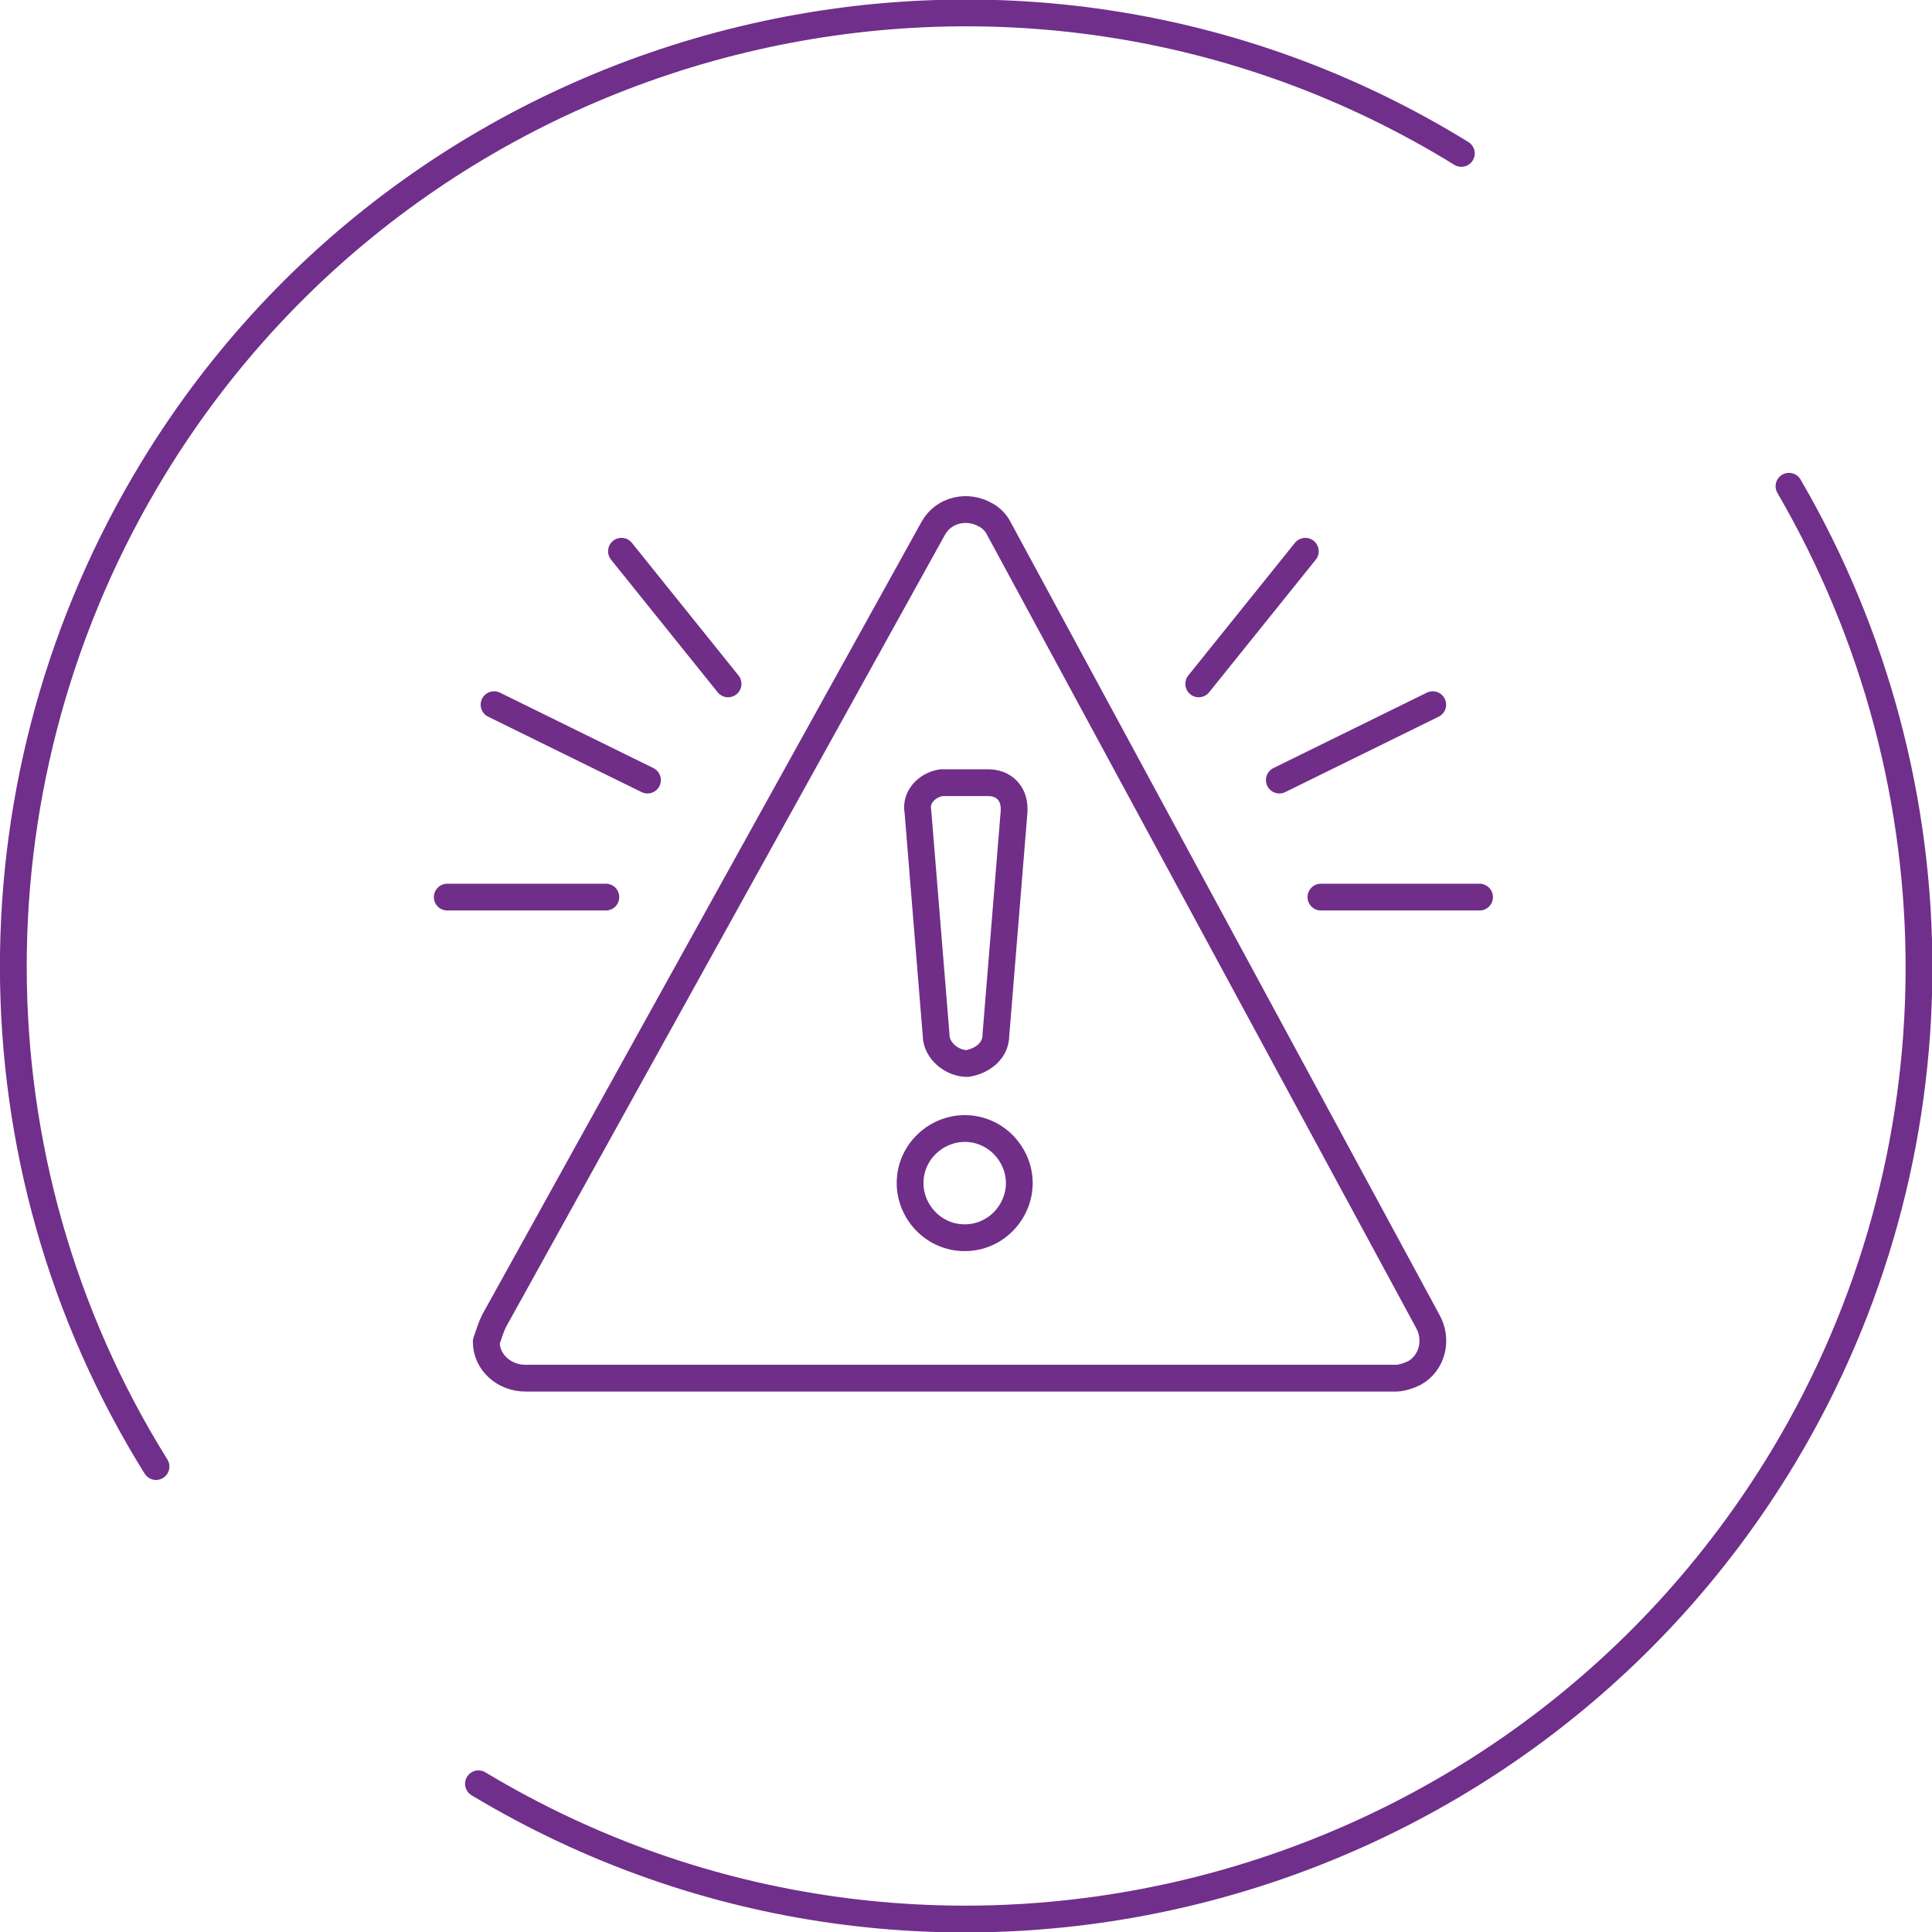
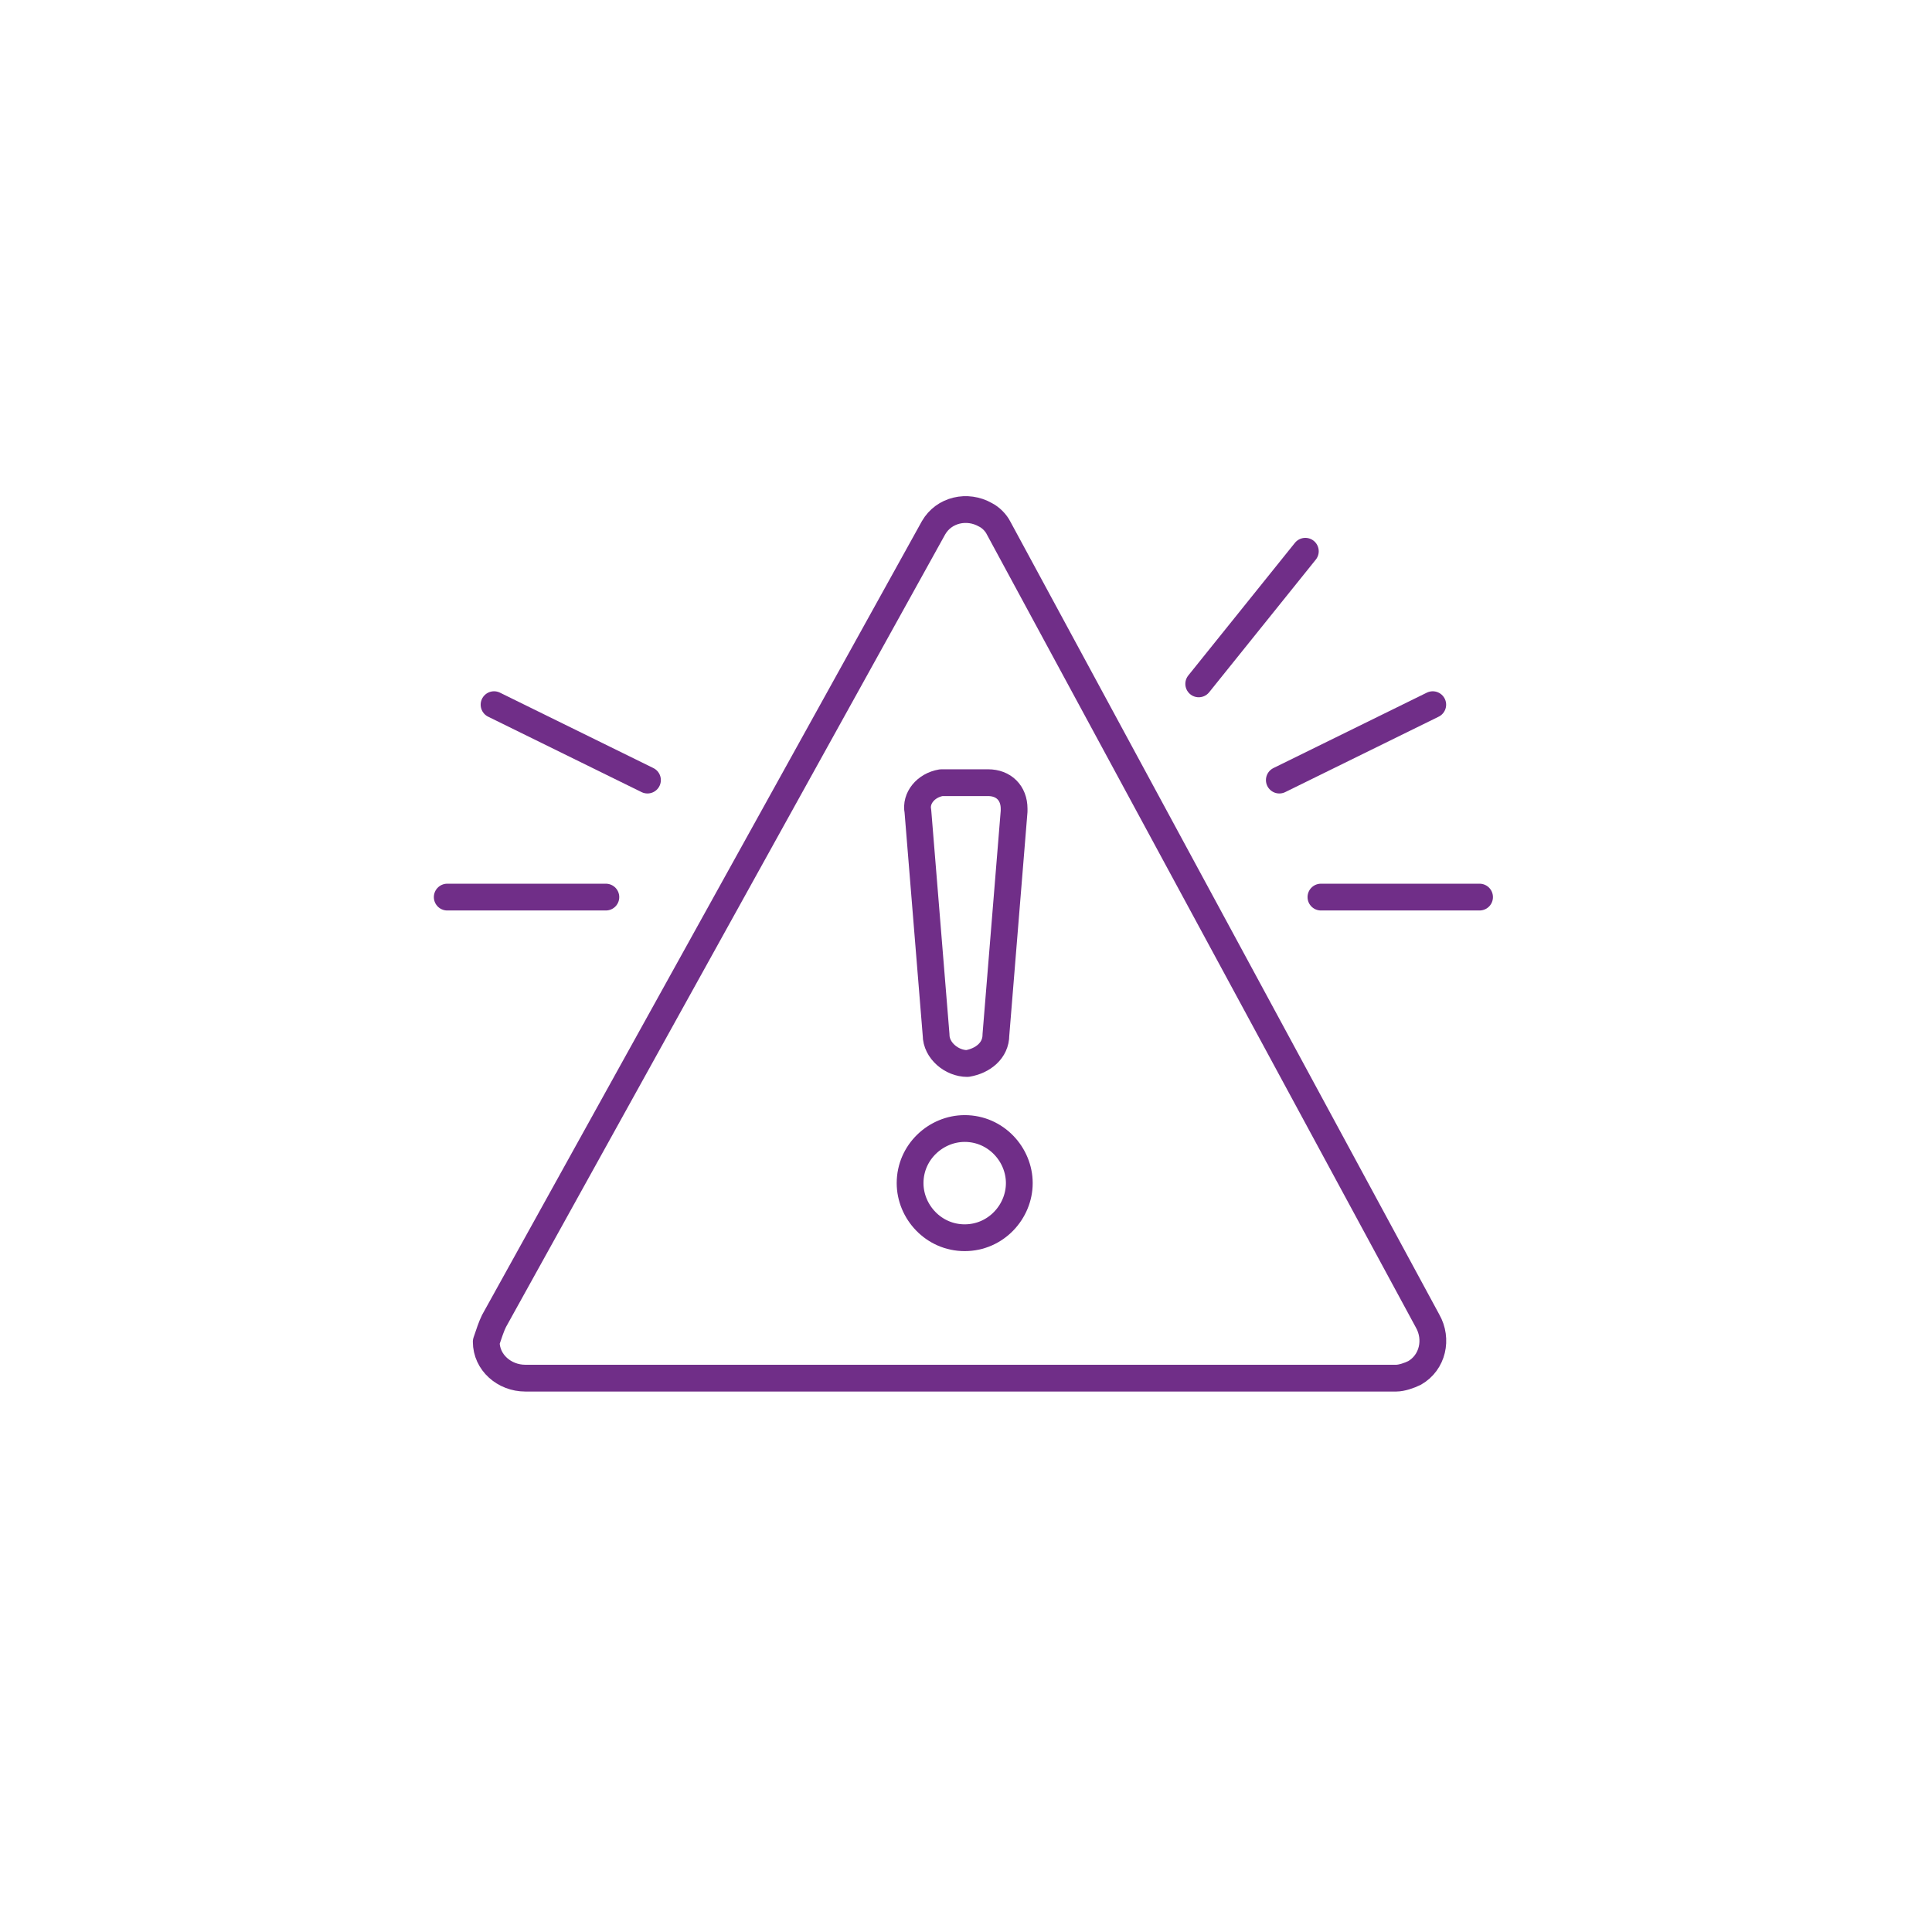
<svg xmlns="http://www.w3.org/2000/svg" version="1.1" id="Calque_1" x="0px" y="0px" viewBox="0 0 74.3 74.3" style="enable-background:new 0 0 74.3 74.3;" xml:space="preserve">
  <style type="text/css">
	.st0{fill:none;stroke:#702f8a;stroke-width:1.03;stroke-linecap:round;stroke-linejoin:round;}
	.st1{fill:none;stroke:#702E88;stroke-width:1.03;stroke-linecap:round;stroke-linejoin:round;}
</style>
  <title>Fichier 30</title>
  <g id="Calque_2_1_">
    <g id="Calque_1-2">
-       <path class="st0" d="M18.4,68.6C35.7,79,58.2,73.3,68.6,56c6.9-11.5,6.9-25.8,0.2-37.3" />
-       <path class="st0" d="M56.2,5.9C39-4.7,16.4,0.8,5.9,18C-1.3,29.8-1.3,44.7,6,56.4" />
      <path class="st1" d="M19,50.8l16.9-30.5c0.4-0.7,1.3-0.9,2-0.5c0.2,0.1,0.4,0.3,0.5,0.5l16.5,30.5c0.4,0.7,0.2,1.6-0.5,2    c-0.2,0.1-0.5,0.2-0.7,0.2H20.2c-0.8,0-1.5-0.6-1.5-1.4C18.8,51.3,18.9,51,19,50.8z" />
      <path class="st1" d="M37.2,40.9L37.2,40.9c-0.6,0-1.2-0.5-1.2-1.1l-0.7-8.6c-0.1-0.5,0.3-1,0.9-1.1c0,0,0.1,0,0.1,0H38    c0.6,0,1,0.4,1,1c0,0,0,0.1,0,0.1l-0.7,8.6C38.3,40.4,37.8,40.8,37.2,40.9z" />
      <path class="st1" d="M39.2,45.5c0-1.1-0.9-2.1-2.1-2.1c-1.1,0-2.1,0.9-2.1,2.1c0,1.1,0.9,2.1,2.1,2.1c0,0,0,0,0,0    C38.3,47.6,39.2,46.6,39.2,45.5z" />
      <line class="st1" x1="46.1" y1="26.3" x2="50.2" y2="21.2" />
      <line class="st1" x1="49.2" y1="30" x2="55.1" y2="27.1" />
      <line class="st1" x1="50.8" y1="34.5" x2="56.9" y2="34.5" />
-       <line class="st1" x1="28" y1="26.3" x2="23.9" y2="21.2" />
      <line class="st1" x1="24.9" y1="30" x2="19" y2="27.1" />
      <line class="st1" x1="23.3" y1="34.5" x2="17.2" y2="34.5" />
    </g>
  </g>
</svg>